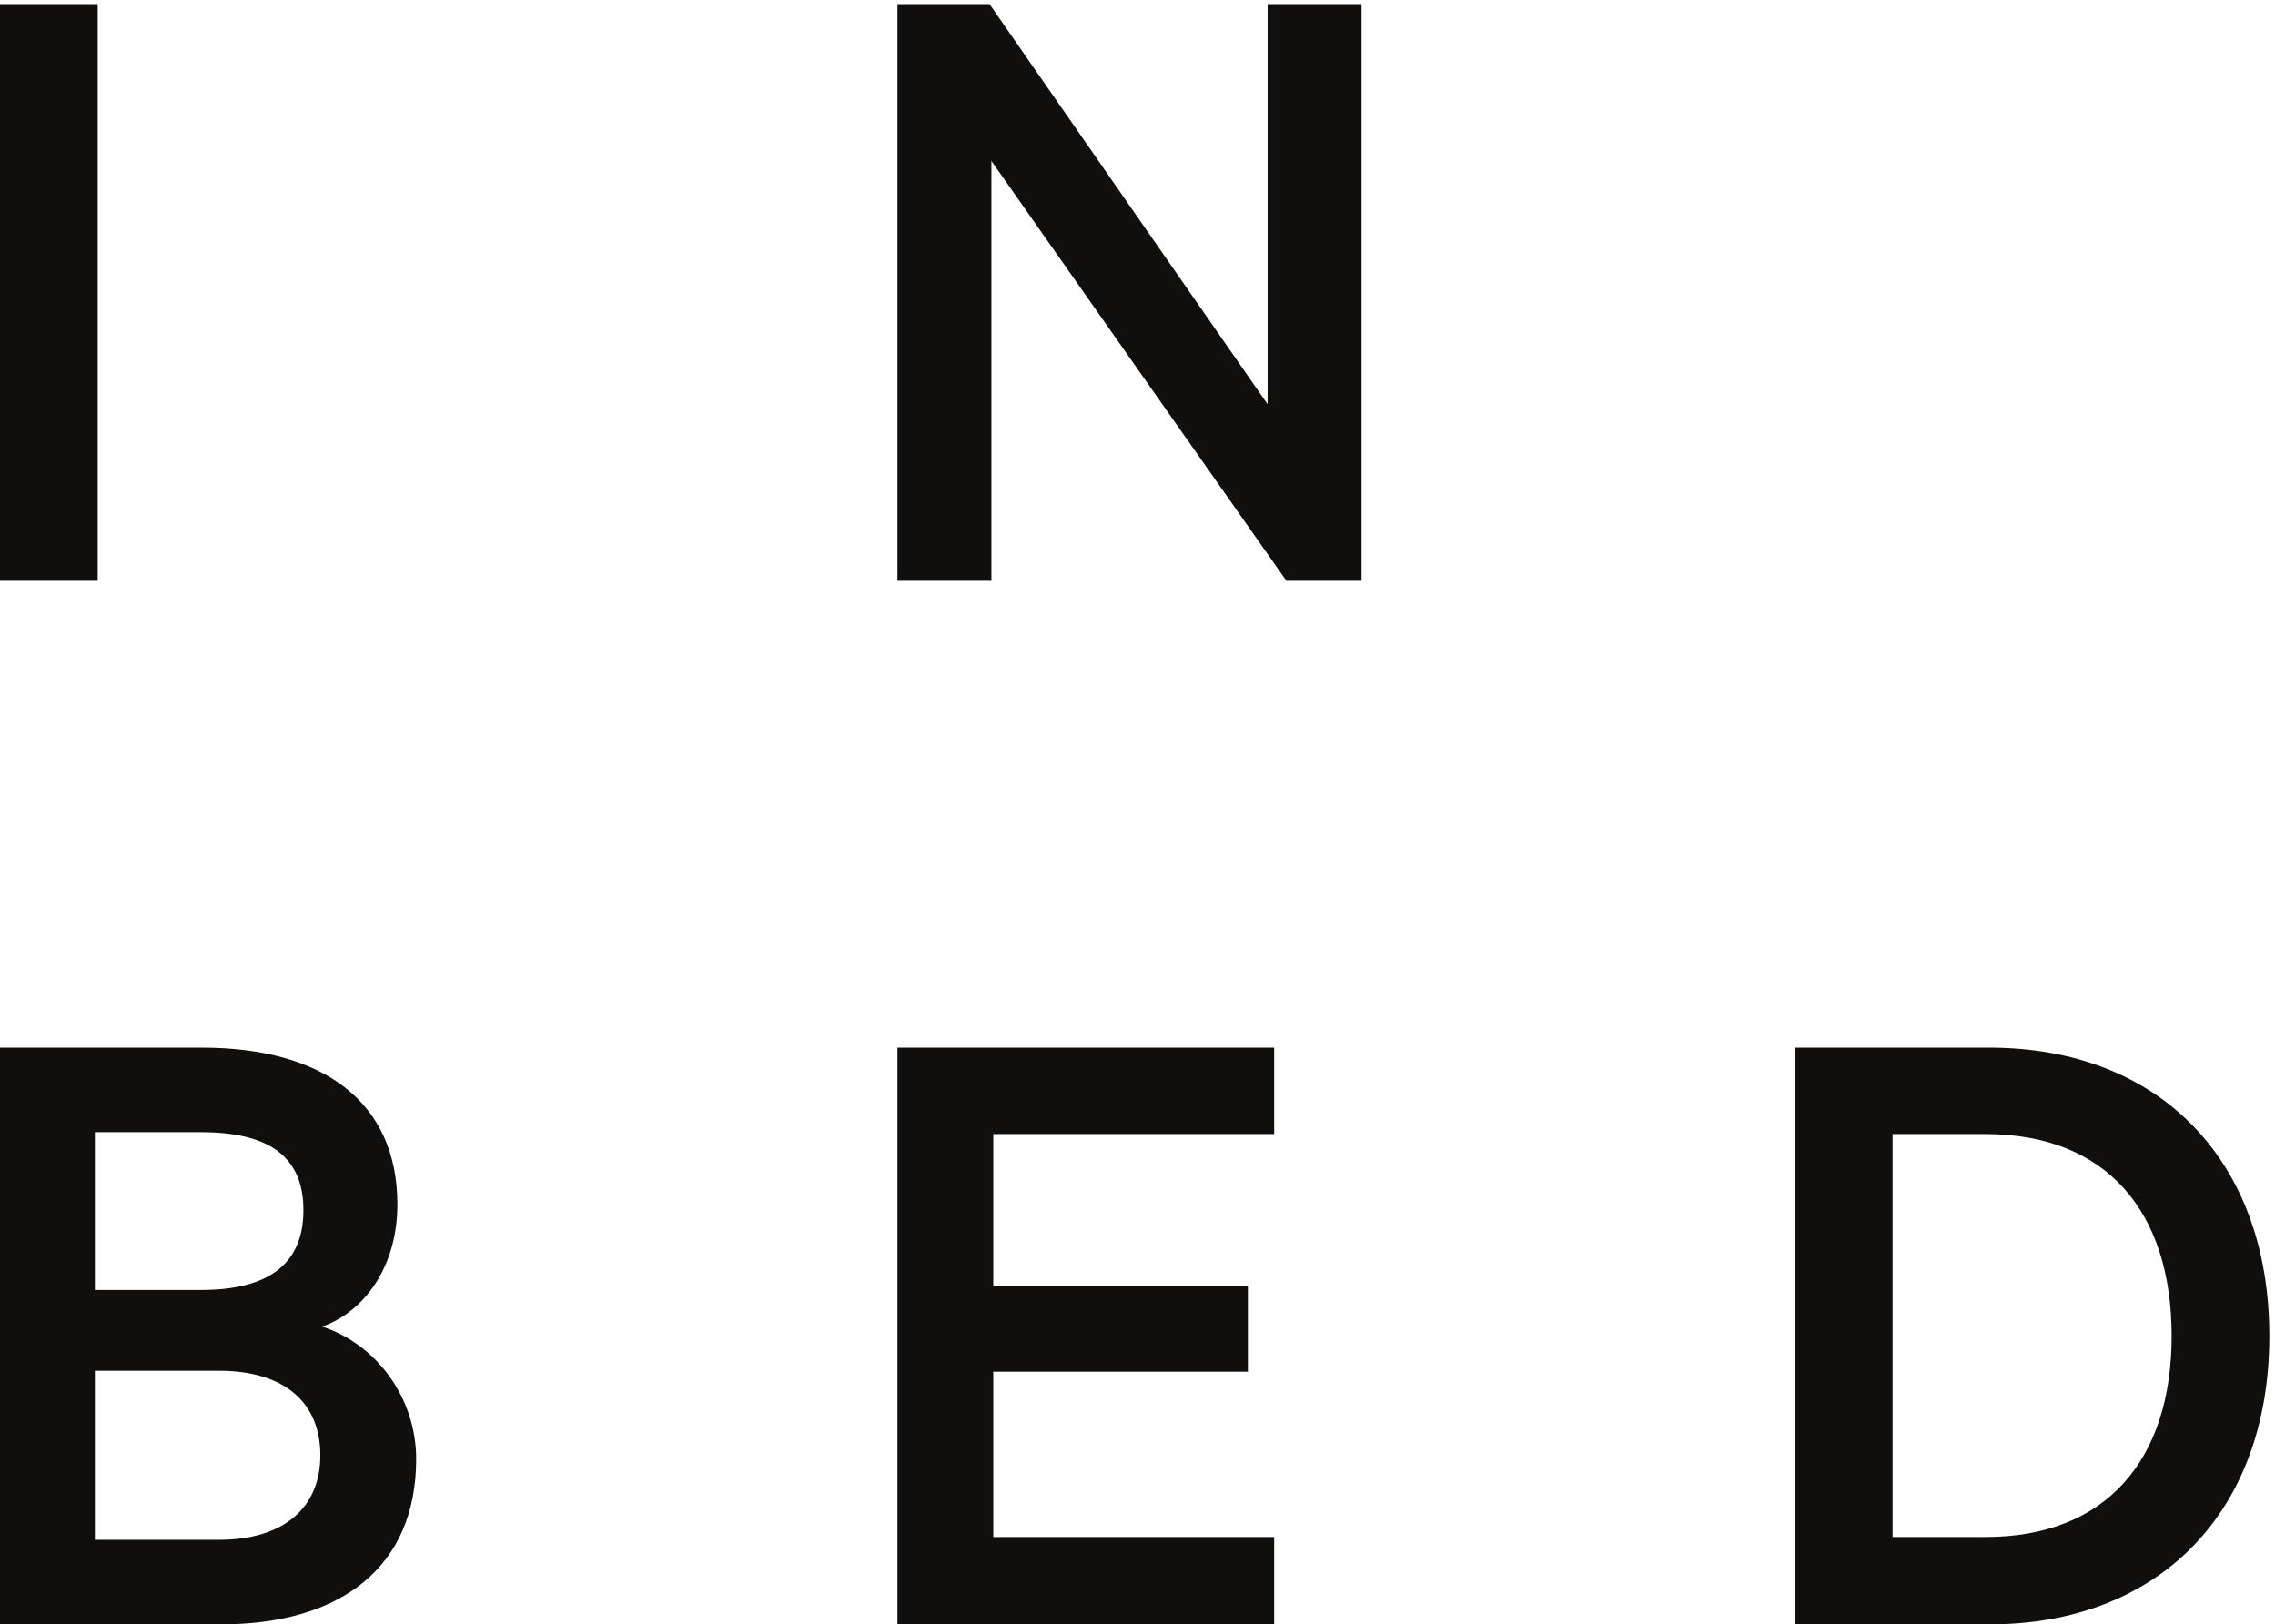
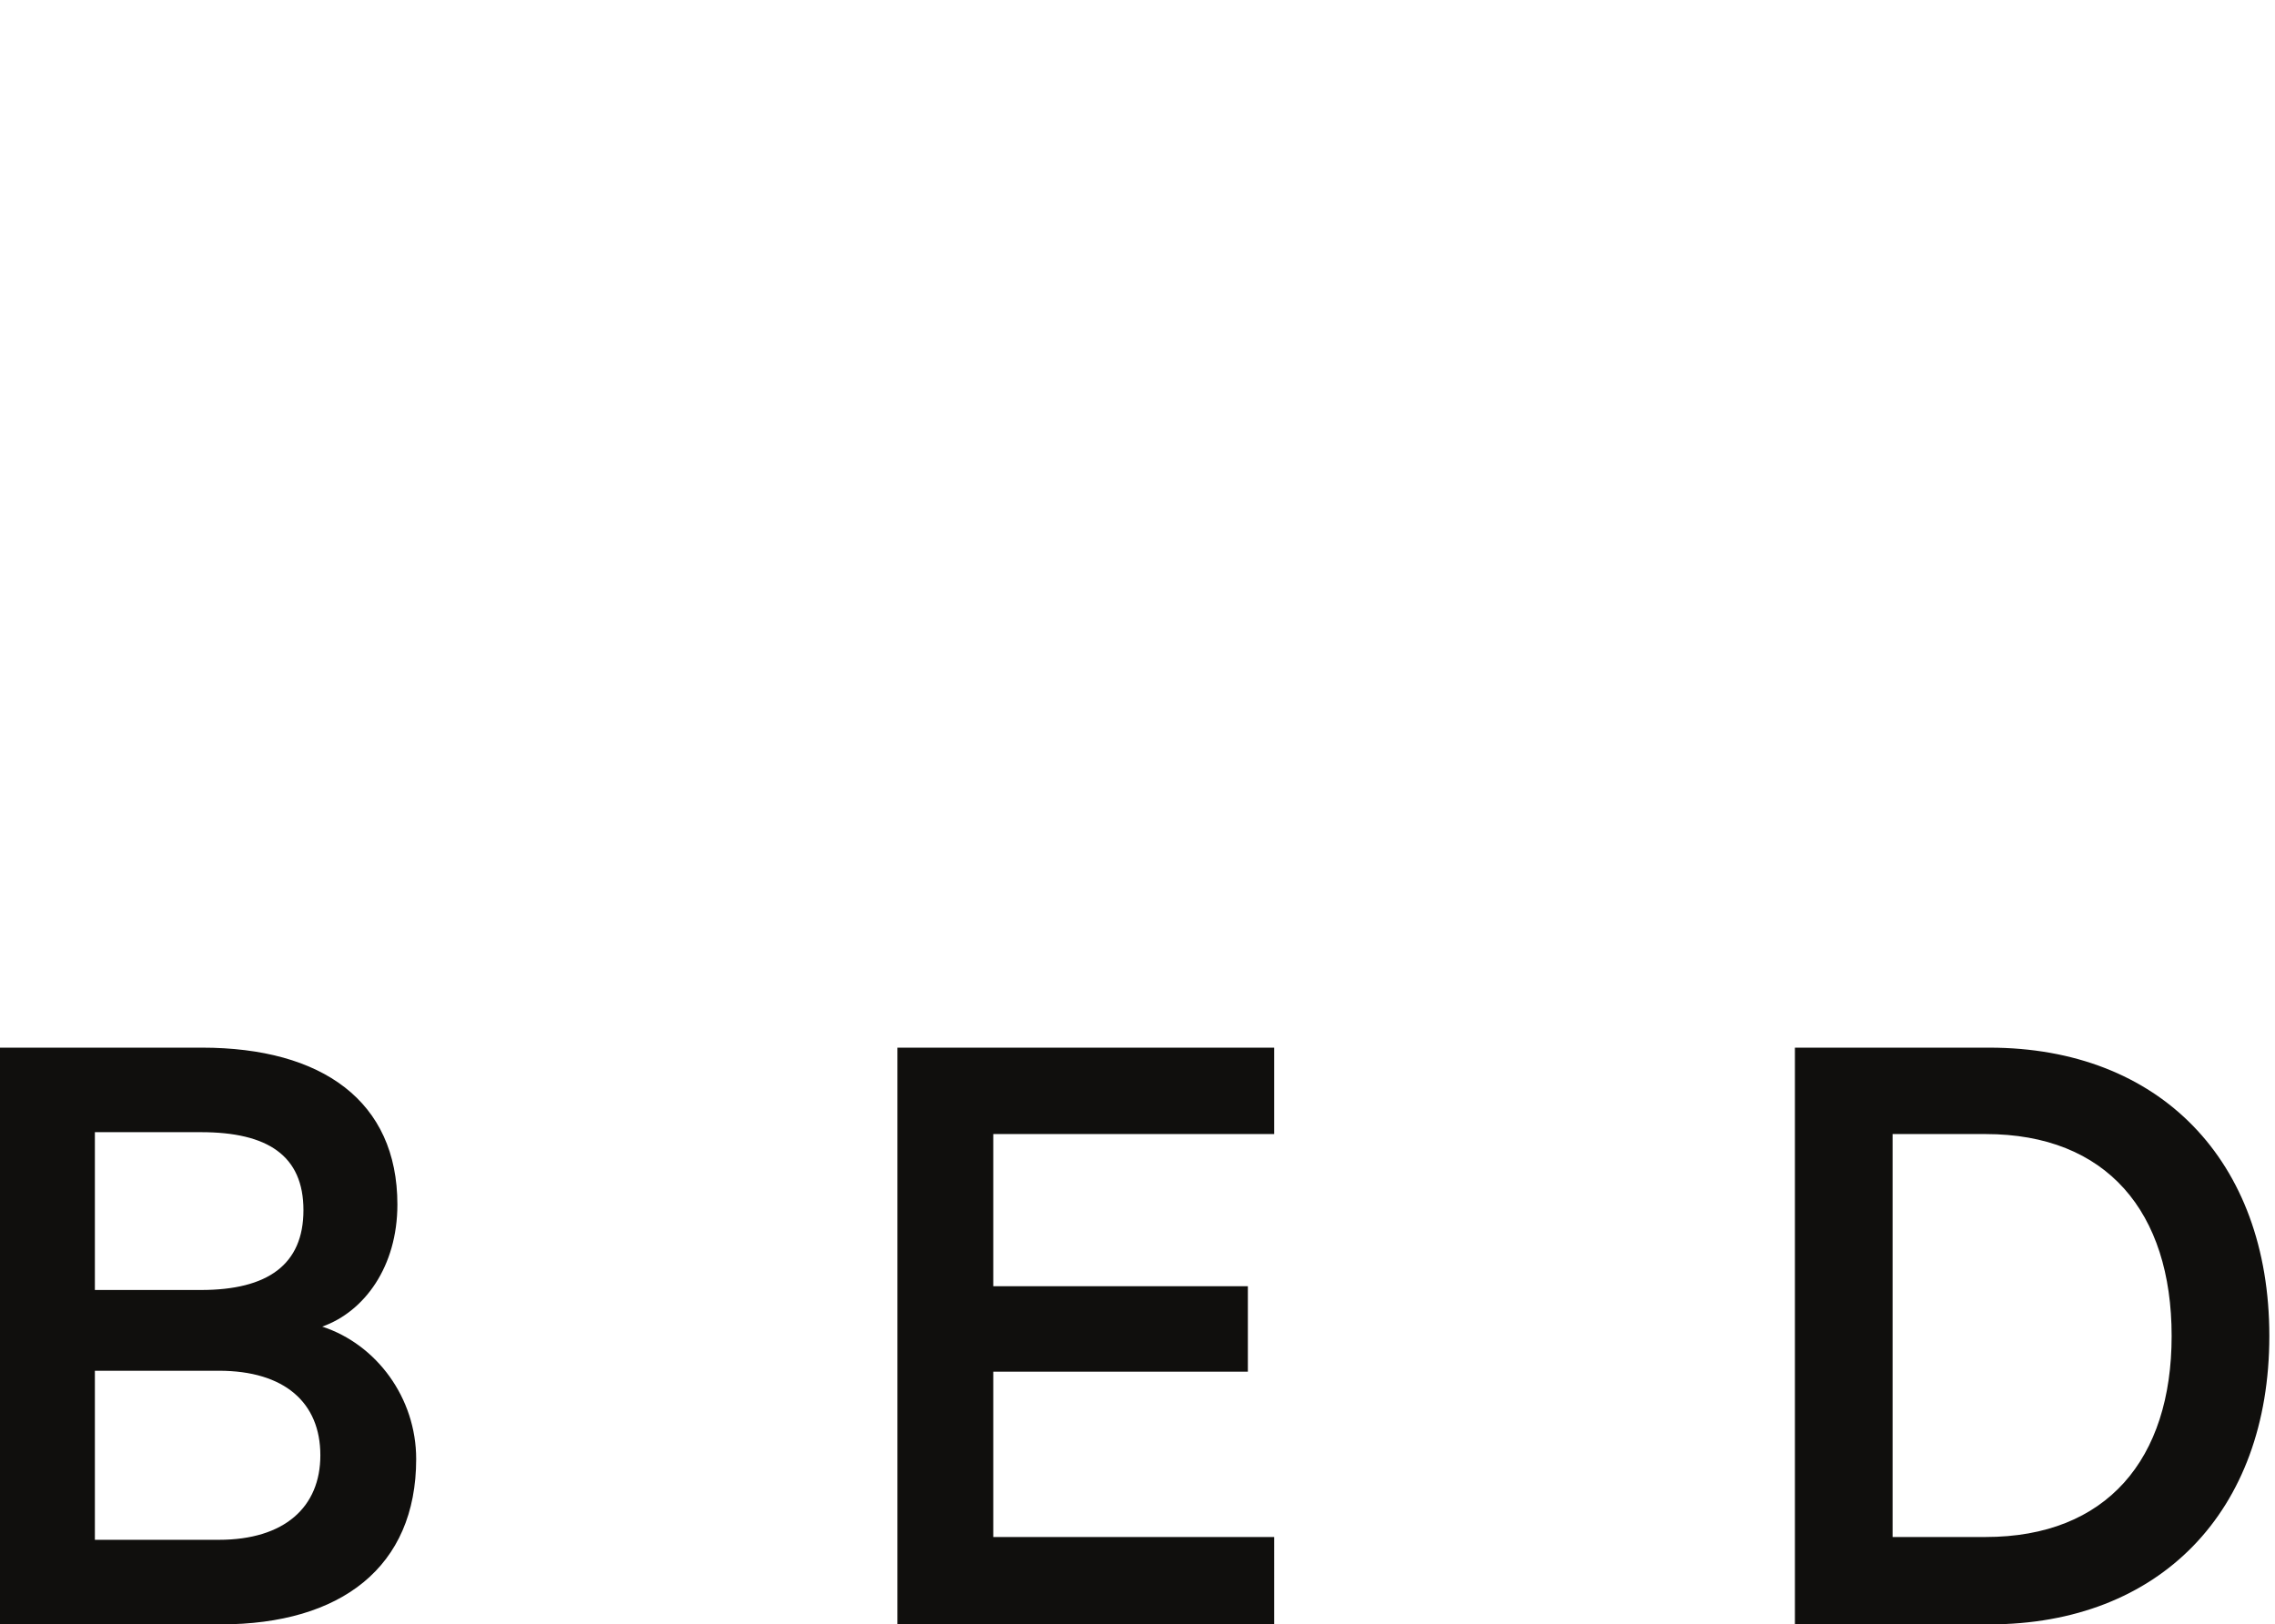
<svg xmlns="http://www.w3.org/2000/svg" viewBox="0 0 242.747 173.36" height="173.36" width="242.747" id="svg1" version="1.1">
  <defs id="defs1" />
  <g id="g1">
    <g id="group-R5">
      <path transform="matrix(0.133,0,0,-0.133,0,173.36)" style="fill:#100f0d;fill-opacity:1;fill-rule:nonzero;stroke:none" d="m 258.52,238.93 c 33.921,12.058 60.296,48.242 60.296,97.976 0,82.91 -60.296,125.871 -156.777,125.871 H 0 V 0 h 177.117 c 96.473,0 156.77,45.98 156.77,132.66 0,48.988 -31.645,91.949 -75.367,106.27 M 76.117,268.32 v 126.633 h 85.172 c 53.512,0 82.156,-18.848 82.156,-62.566 0,-43.696 -28.644,-64.067 -82.156,-64.067 z m 0,-64.808 h 99.492 c 52.758,0 81.399,-25.633 81.399,-67.84 0,-41.453 -28.641,-67.82 -81.399,-67.82 H 76.117 Z M 720,462.777 V 0 h 302.24 V 70.102 H 796.871 V 202.75 h 204.259 v 68.59 H 796.871 v 122.101 h 225.369 v 69.336 z M 1518.37,70.102 V 393.441 H 1593 c 97.23,0 149.24,-62.558 149.24,-162.05 0,-98.731 -52.01,-161.289 -149.24,-161.289 z M 1440,0 h 156.01 c 136.43,0 224.61,90.449 224.61,231.391 0,140.949 -88.18,231.386 -224.61,231.386 H 1440 L 1440,0" id="path2" />
-       <path transform="matrix(0.133,0,0,-0.133,0,173.36)" style="fill:#100f0d;fill-opacity:1;fill-rule:nonzero;stroke:none" d="M 1016.96,1300.17 V 979.086 L 793.855,1300.17 H 720 V 837.387 h 75.371 V 1174.3 L 1032.05,837.387 h 60.29 V 1300.17 Z M 0,837.387 H 78.391 V 1300.17 H 0 V 837.387" id="path3" />
    </g>
  </g>
</svg>